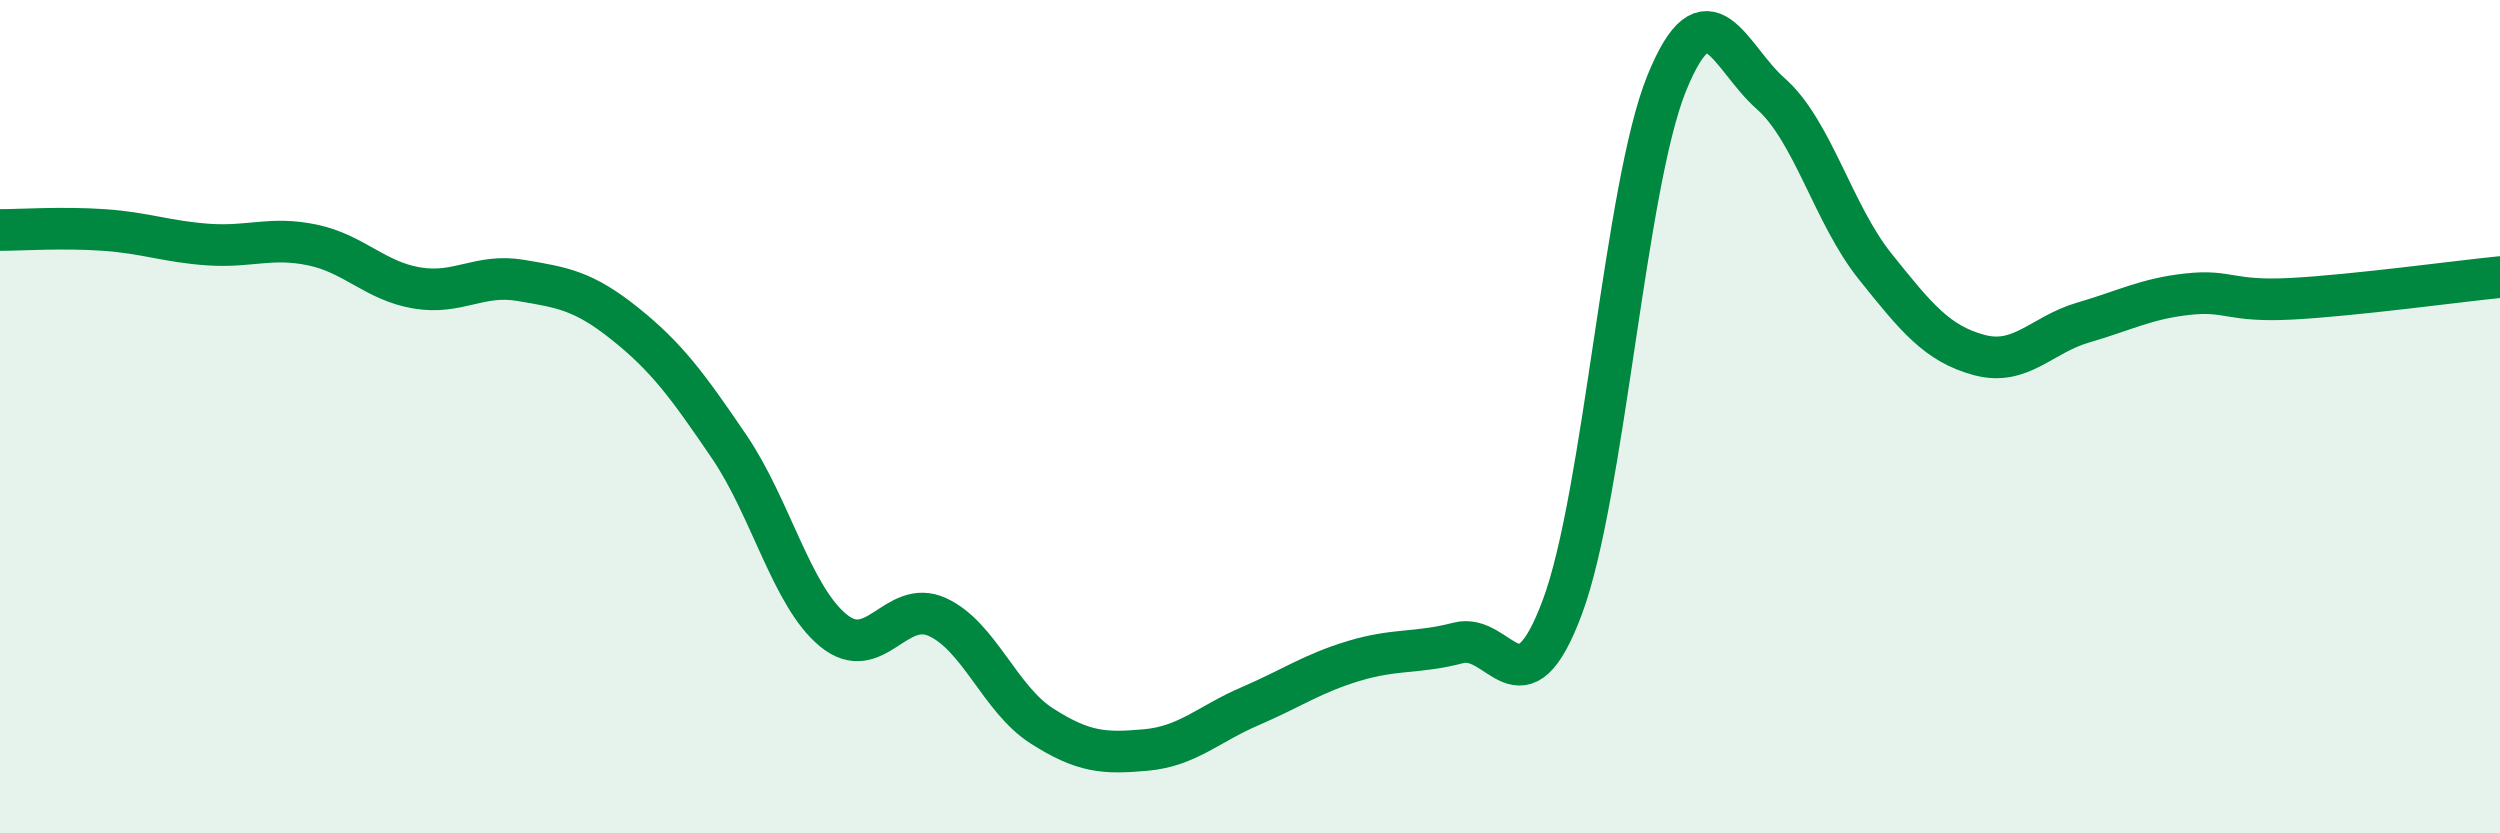
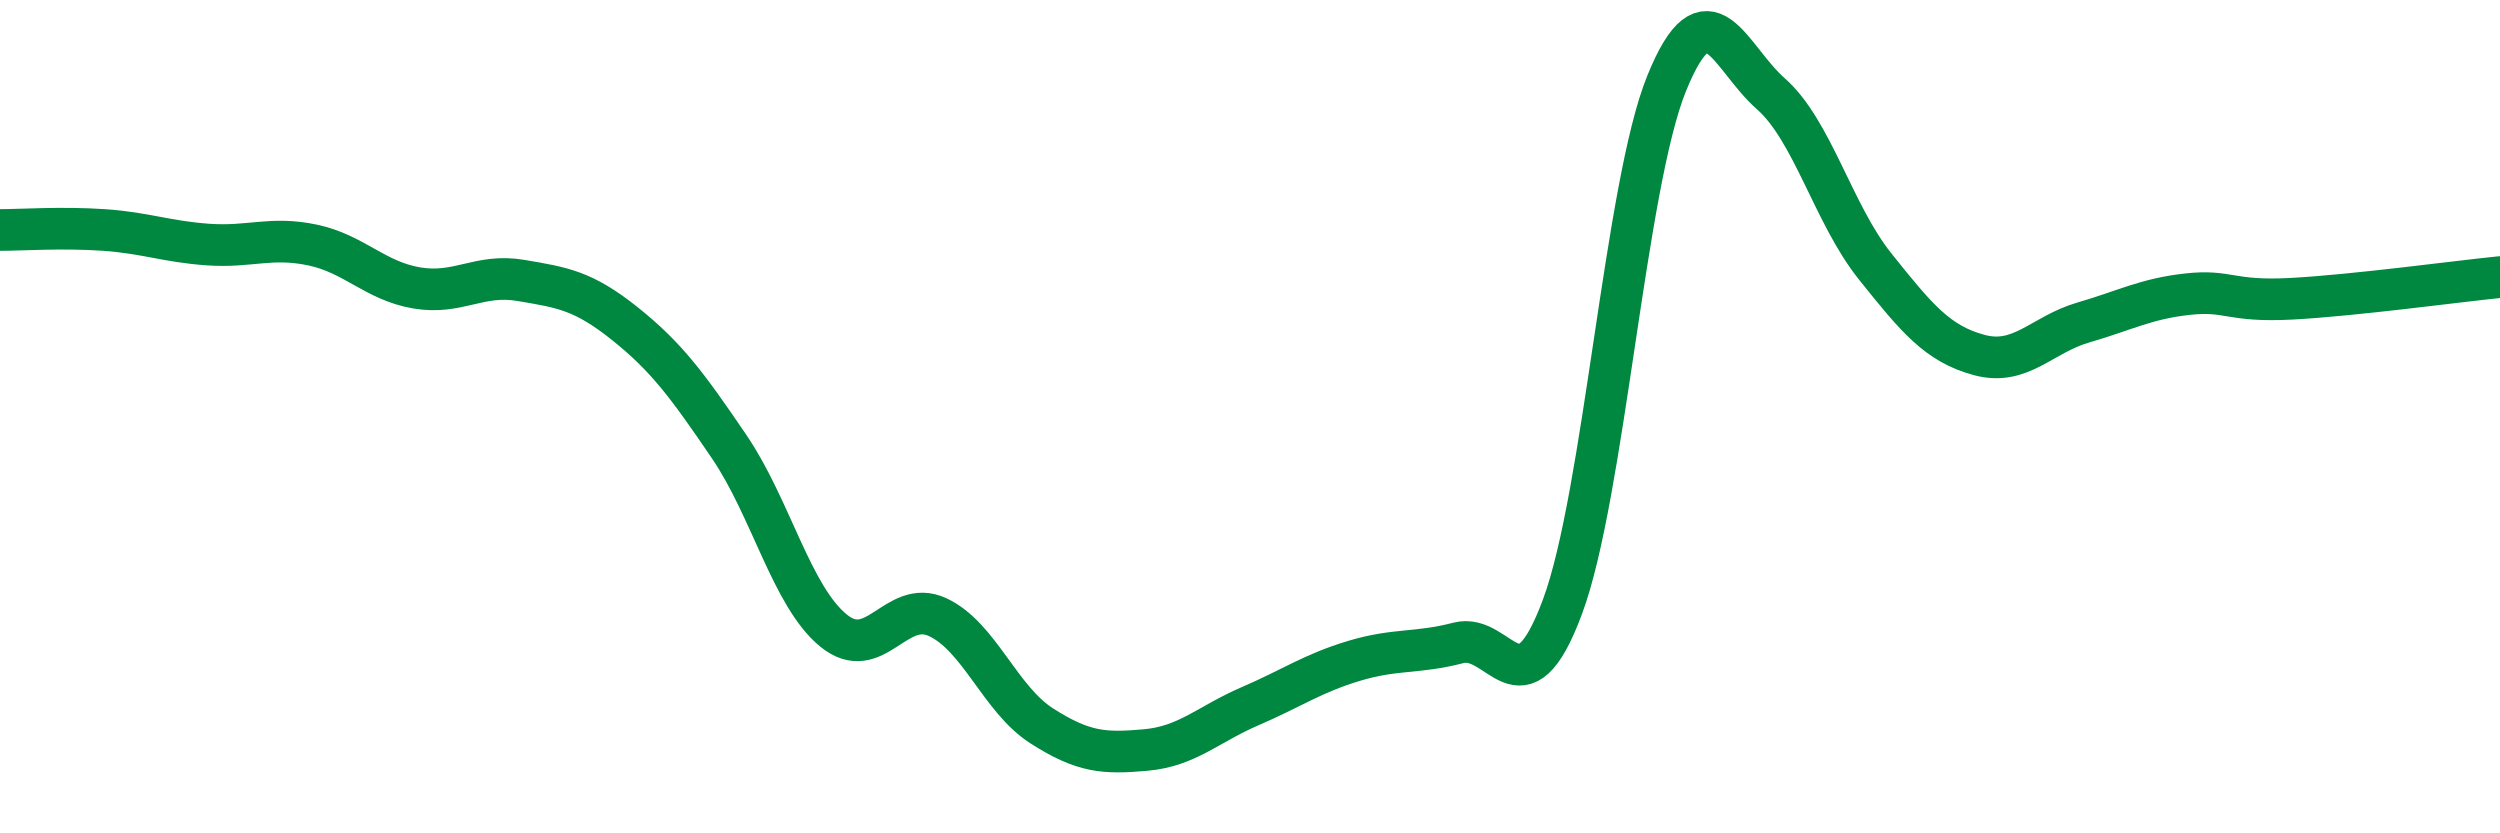
<svg xmlns="http://www.w3.org/2000/svg" width="60" height="20" viewBox="0 0 60 20">
-   <path d="M 0,5.52 C 0.5,5.52 1.5,5.45 2.5,5.52 C 3.5,5.59 4,5.8 5,5.87 C 6,5.94 6.5,5.67 7.5,5.88 C 8.5,6.09 9,6.74 10,6.91 C 11,7.08 11.5,6.56 12.5,6.73 C 13.5,6.9 14,6.97 15,7.77 C 16,8.57 16.5,9.25 17.5,10.72 C 18.5,12.19 19,14.31 20,15.13 C 21,15.95 21.5,14.35 22.5,14.81 C 23.5,15.27 24,16.78 25,17.42 C 26,18.06 26.5,18.09 27.5,18 C 28.5,17.91 29,17.38 30,16.95 C 31,16.52 31.5,16.16 32.5,15.86 C 33.5,15.56 34,15.69 35,15.43 C 36,15.17 36.5,17.25 37.5,14.56 C 38.5,11.87 39,4.46 40,2 C 41,-0.46 41.5,1.37 42.5,2.25 C 43.5,3.13 44,5.14 45,6.39 C 46,7.64 46.5,8.25 47.5,8.52 C 48.5,8.79 49,8.03 50,7.74 C 51,7.45 51.5,7.17 52.5,7.06 C 53.5,6.95 53.5,7.25 55,7.17 C 56.5,7.09 59,6.75 60,6.65L60 20L0 20Z" fill="#008740" opacity="0.1" stroke-linecap="round" stroke-linejoin="round" />
  <path d="M 0,5.52 C 0.5,5.52 1.5,5.45 2.5,5.52 C 3.5,5.59 4,5.8 5,5.87 C 6,5.94 6.5,5.67 7.5,5.88 C 8.5,6.09 9,6.74 10,6.91 C 11,7.08 11.5,6.56 12.5,6.73 C 13.5,6.9 14,6.97 15,7.77 C 16,8.57 16.5,9.25 17.5,10.72 C 18.5,12.19 19,14.31 20,15.13 C 21,15.95 21.5,14.35 22.5,14.81 C 23.5,15.27 24,16.78 25,17.42 C 26,18.06 26.5,18.09 27.5,18 C 28.5,17.91 29,17.38 30,16.95 C 31,16.52 31.5,16.16 32.5,15.86 C 33.5,15.56 34,15.69 35,15.43 C 36,15.17 36.5,17.25 37.5,14.56 C 38.5,11.87 39,4.46 40,2 C 41,-0.46 41.5,1.37 42.5,2.25 C 43.5,3.13 44,5.14 45,6.39 C 46,7.64 46.5,8.25 47.5,8.52 C 48.5,8.79 49,8.03 50,7.74 C 51,7.45 51.5,7.17 52.5,7.06 C 53.5,6.95 53.5,7.25 55,7.17 C 56.5,7.09 59,6.75 60,6.65" stroke="#008740" stroke-width="1" fill="none" stroke-linecap="round" stroke-linejoin="round" />
</svg>